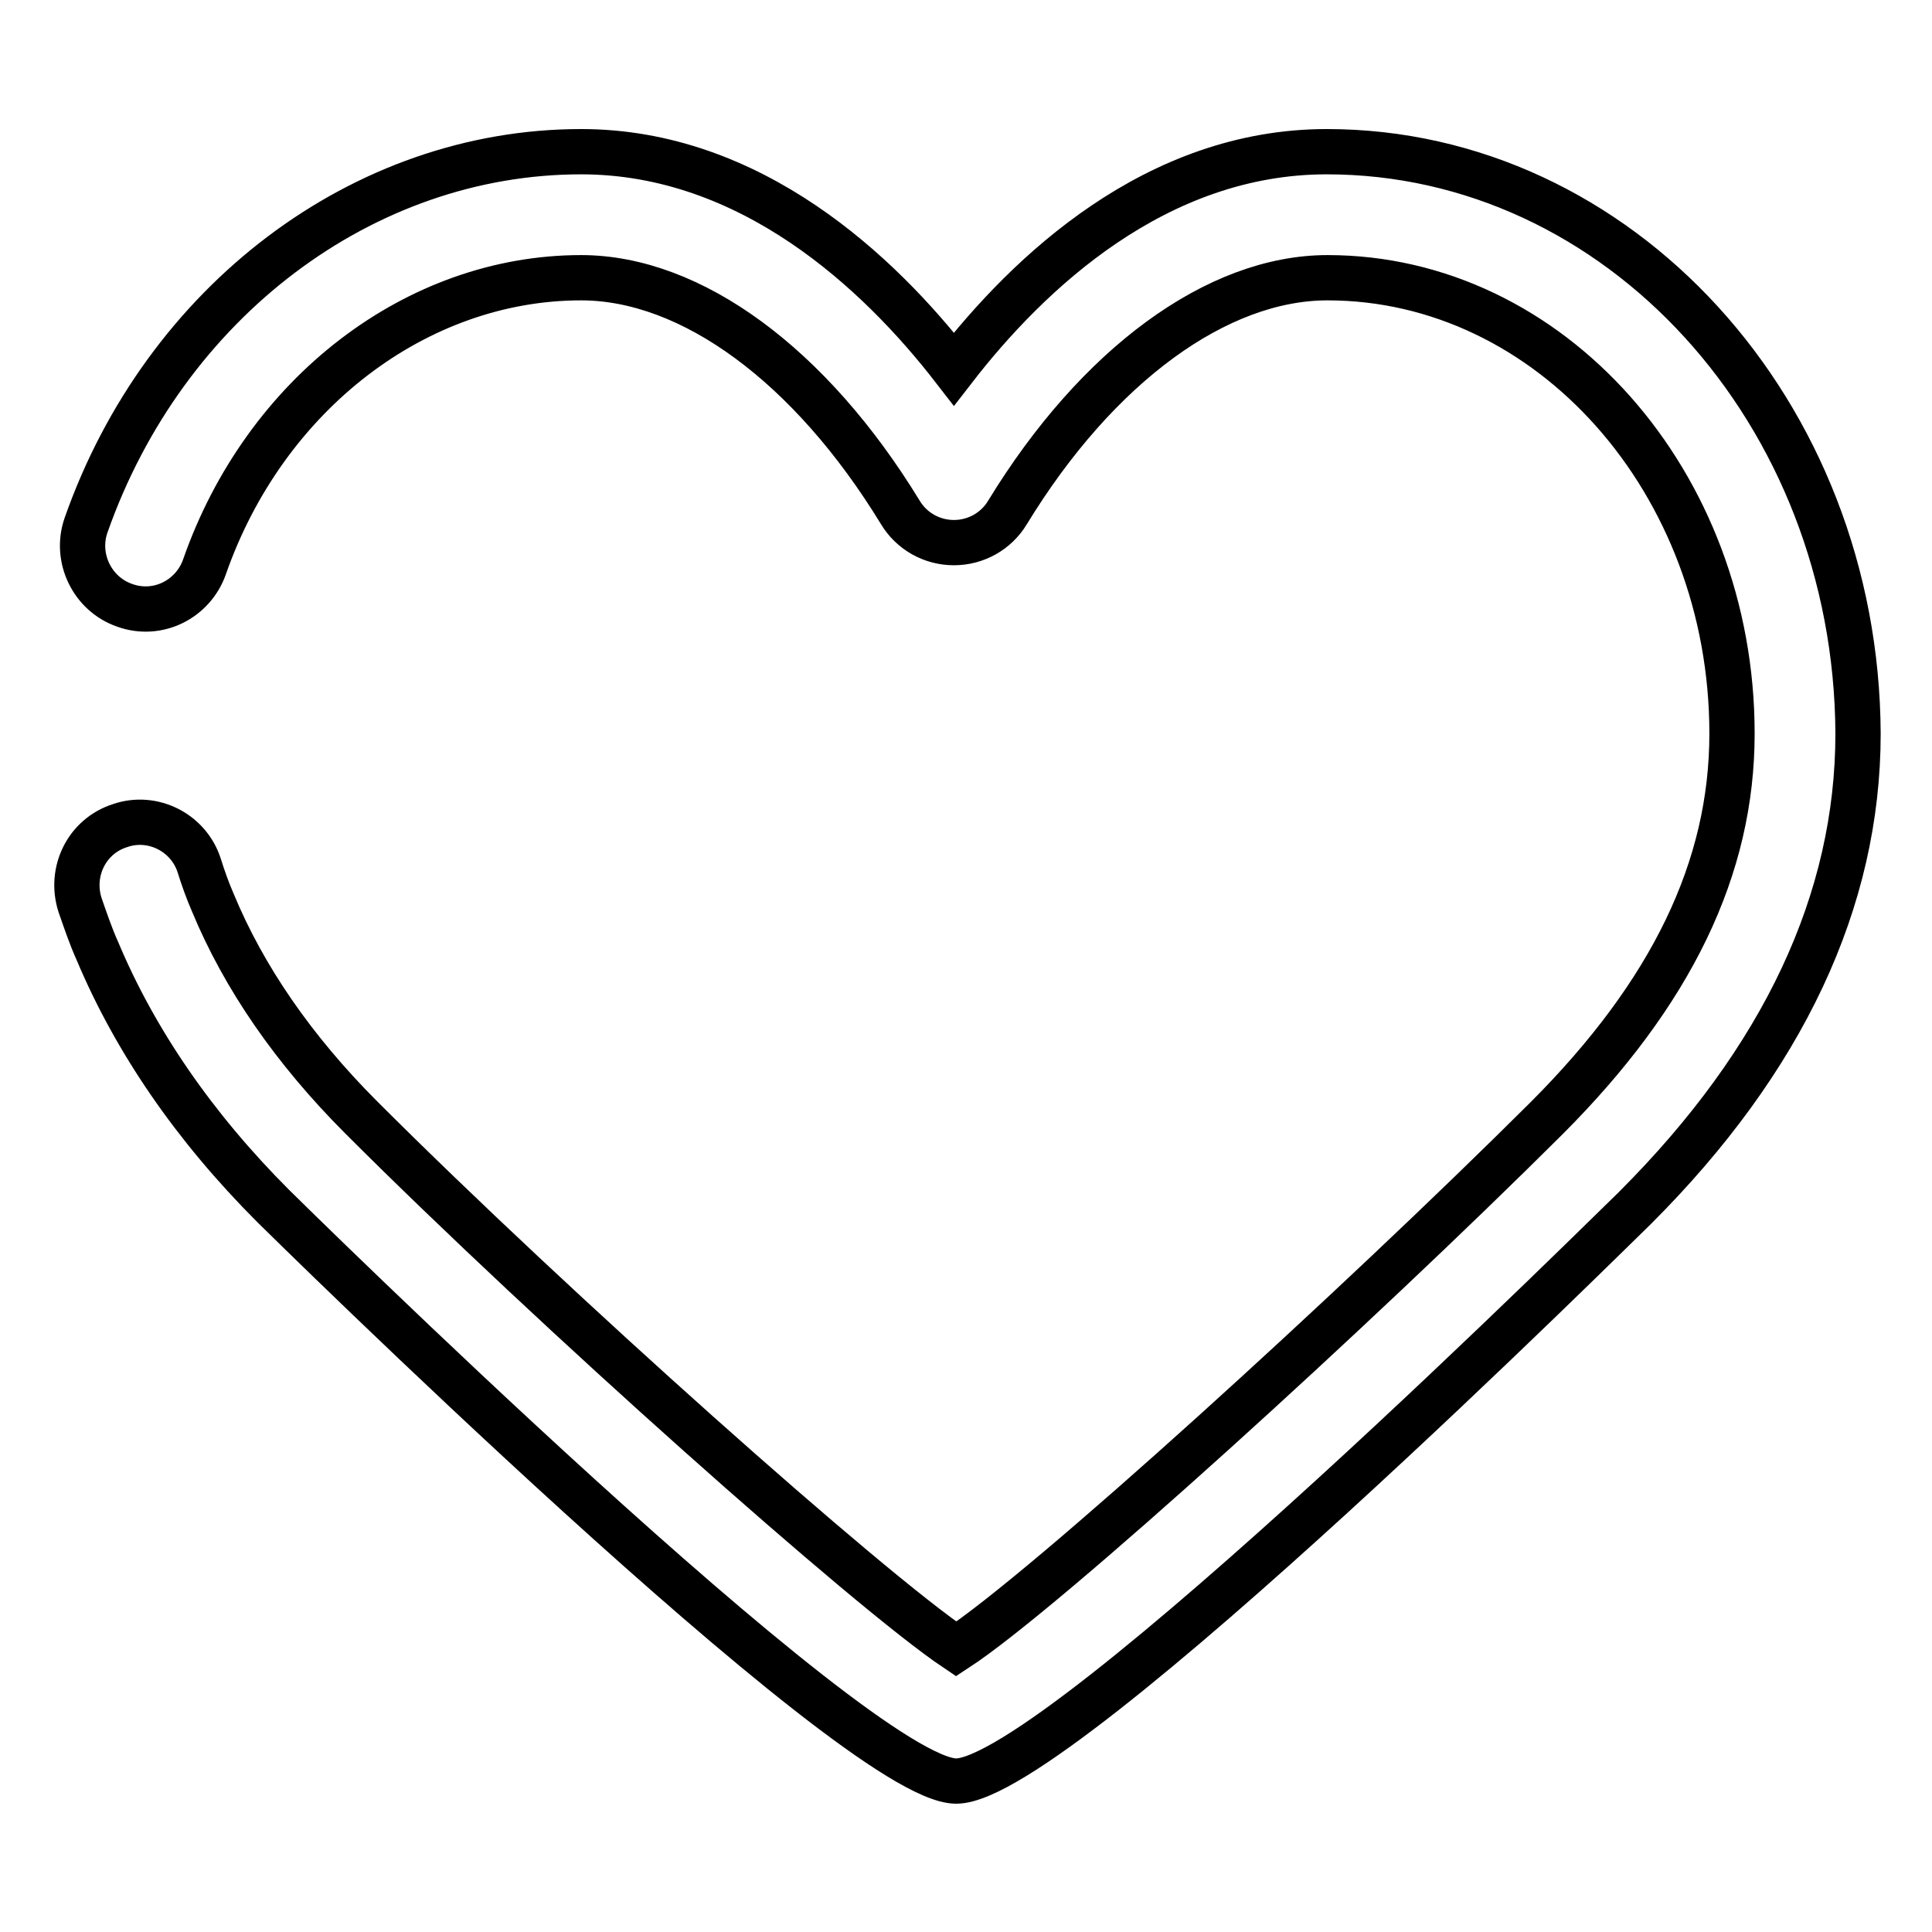
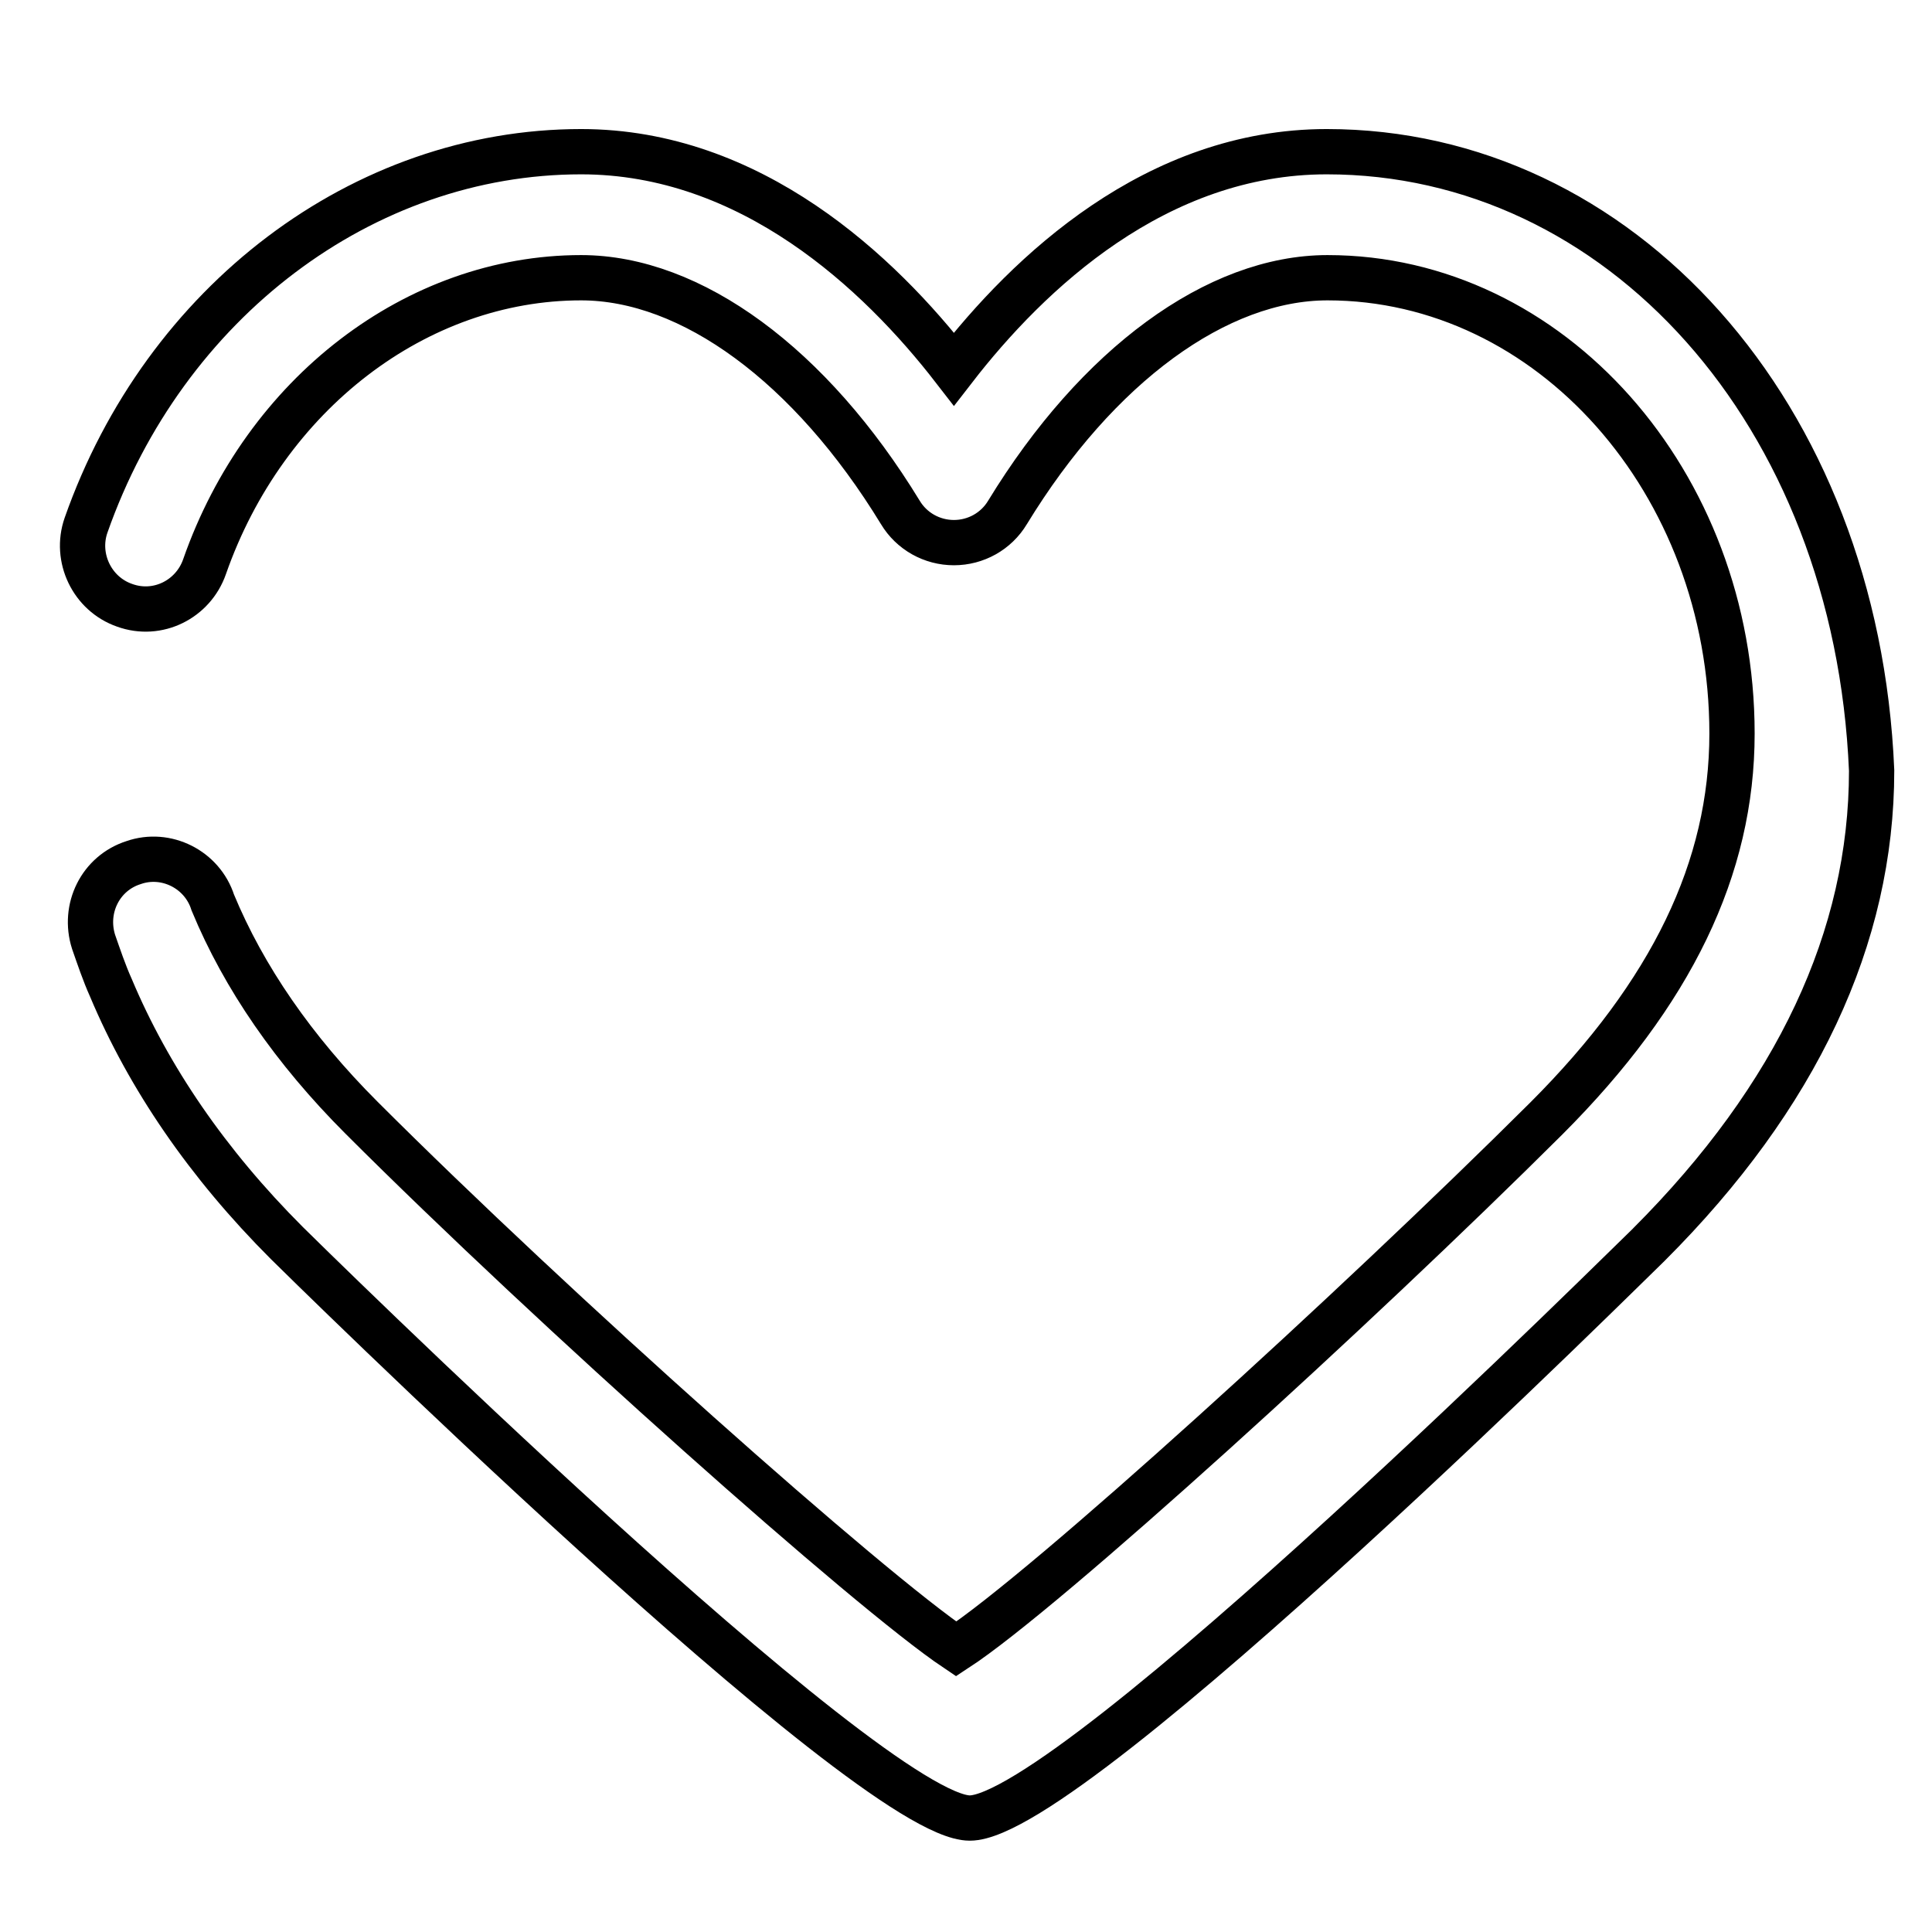
<svg xmlns="http://www.w3.org/2000/svg" version="1.1" x="0px" y="0px" viewBox="0 0 256 256" enable-background="new 0 0 256 256" xml:space="preserve">
  <g>
-     <path stroke-width="6" fill-opacity="0" stroke="#000000" d="M175.8,20.1c-22.6,0-39.5,16-49.4,28.8c-9.9-12.8-26.9-28.8-49.4-28.8c-28.9,0-55.2,19.9-65.6,49.5 c-1.5,4.3,0.8,9.1,5.1,10.6c4.4,1.6,9.1-0.8,10.6-5.1c8-22.9,28.1-38.3,49.9-38.3c14.6,0,30.4,11.6,42.3,31.1c1.5,2.5,4.2,4,7.1,4 s5.6-1.5,7.1-4c11.9-19.5,27.8-31.1,42.4-31.1c29.5,0,53.6,27.1,53.6,60.4c0,17.8-8,34.4-24.6,51c-25.3,25.2-66.4,62.6-78.2,70.3 c-11.5-7.7-53.2-44.8-78.8-70.4c-9-9-15.6-18.6-19.7-28.5c-0.7-1.6-1.3-3.3-1.8-4.9c-1.4-4.4-6.2-6.8-10.5-5.3 c-4.4,1.4-6.7,6.1-5.3,10.5c0.7,2,1.4,4.1,2.3,6.1c5,11.9,12.8,23.3,23.3,33.8c0.8,0.8,77.2,76.2,90.5,76.2c13.6,0,89.2-75.3,90-76 c19.6-19.6,29.5-40.7,29.5-62.8C246,54.6,214.5,20.1,175.8,20.1z" />
+     <path stroke-width="6" fill-opacity="0" stroke="#000000" d="M175.8,20.1c-22.6,0-39.5,16-49.4,28.8c-9.9-12.8-26.9-28.8-49.4-28.8c-28.9,0-55.2,19.9-65.6,49.5 c-1.5,4.3,0.8,9.1,5.1,10.6c4.4,1.6,9.1-0.8,10.6-5.1c8-22.9,28.1-38.3,49.9-38.3c14.6,0,30.4,11.6,42.3,31.1c1.5,2.5,4.2,4,7.1,4 s5.6-1.5,7.1-4c11.9-19.5,27.8-31.1,42.4-31.1c29.5,0,53.6,27.1,53.6,60.4c0,17.8-8,34.4-24.6,51c-25.3,25.2-66.4,62.6-78.2,70.3 c-11.5-7.7-53.2-44.8-78.8-70.4c-9-9-15.6-18.6-19.7-28.5c-1.4-4.4-6.2-6.8-10.5-5.3 c-4.4,1.4-6.7,6.1-5.3,10.5c0.7,2,1.4,4.1,2.3,6.1c5,11.9,12.8,23.3,23.3,33.8c0.8,0.8,77.2,76.2,90.5,76.2c13.6,0,89.2-75.3,90-76 c19.6-19.6,29.5-40.7,29.5-62.8C246,54.6,214.5,20.1,175.8,20.1z" />
  </g>
</svg>